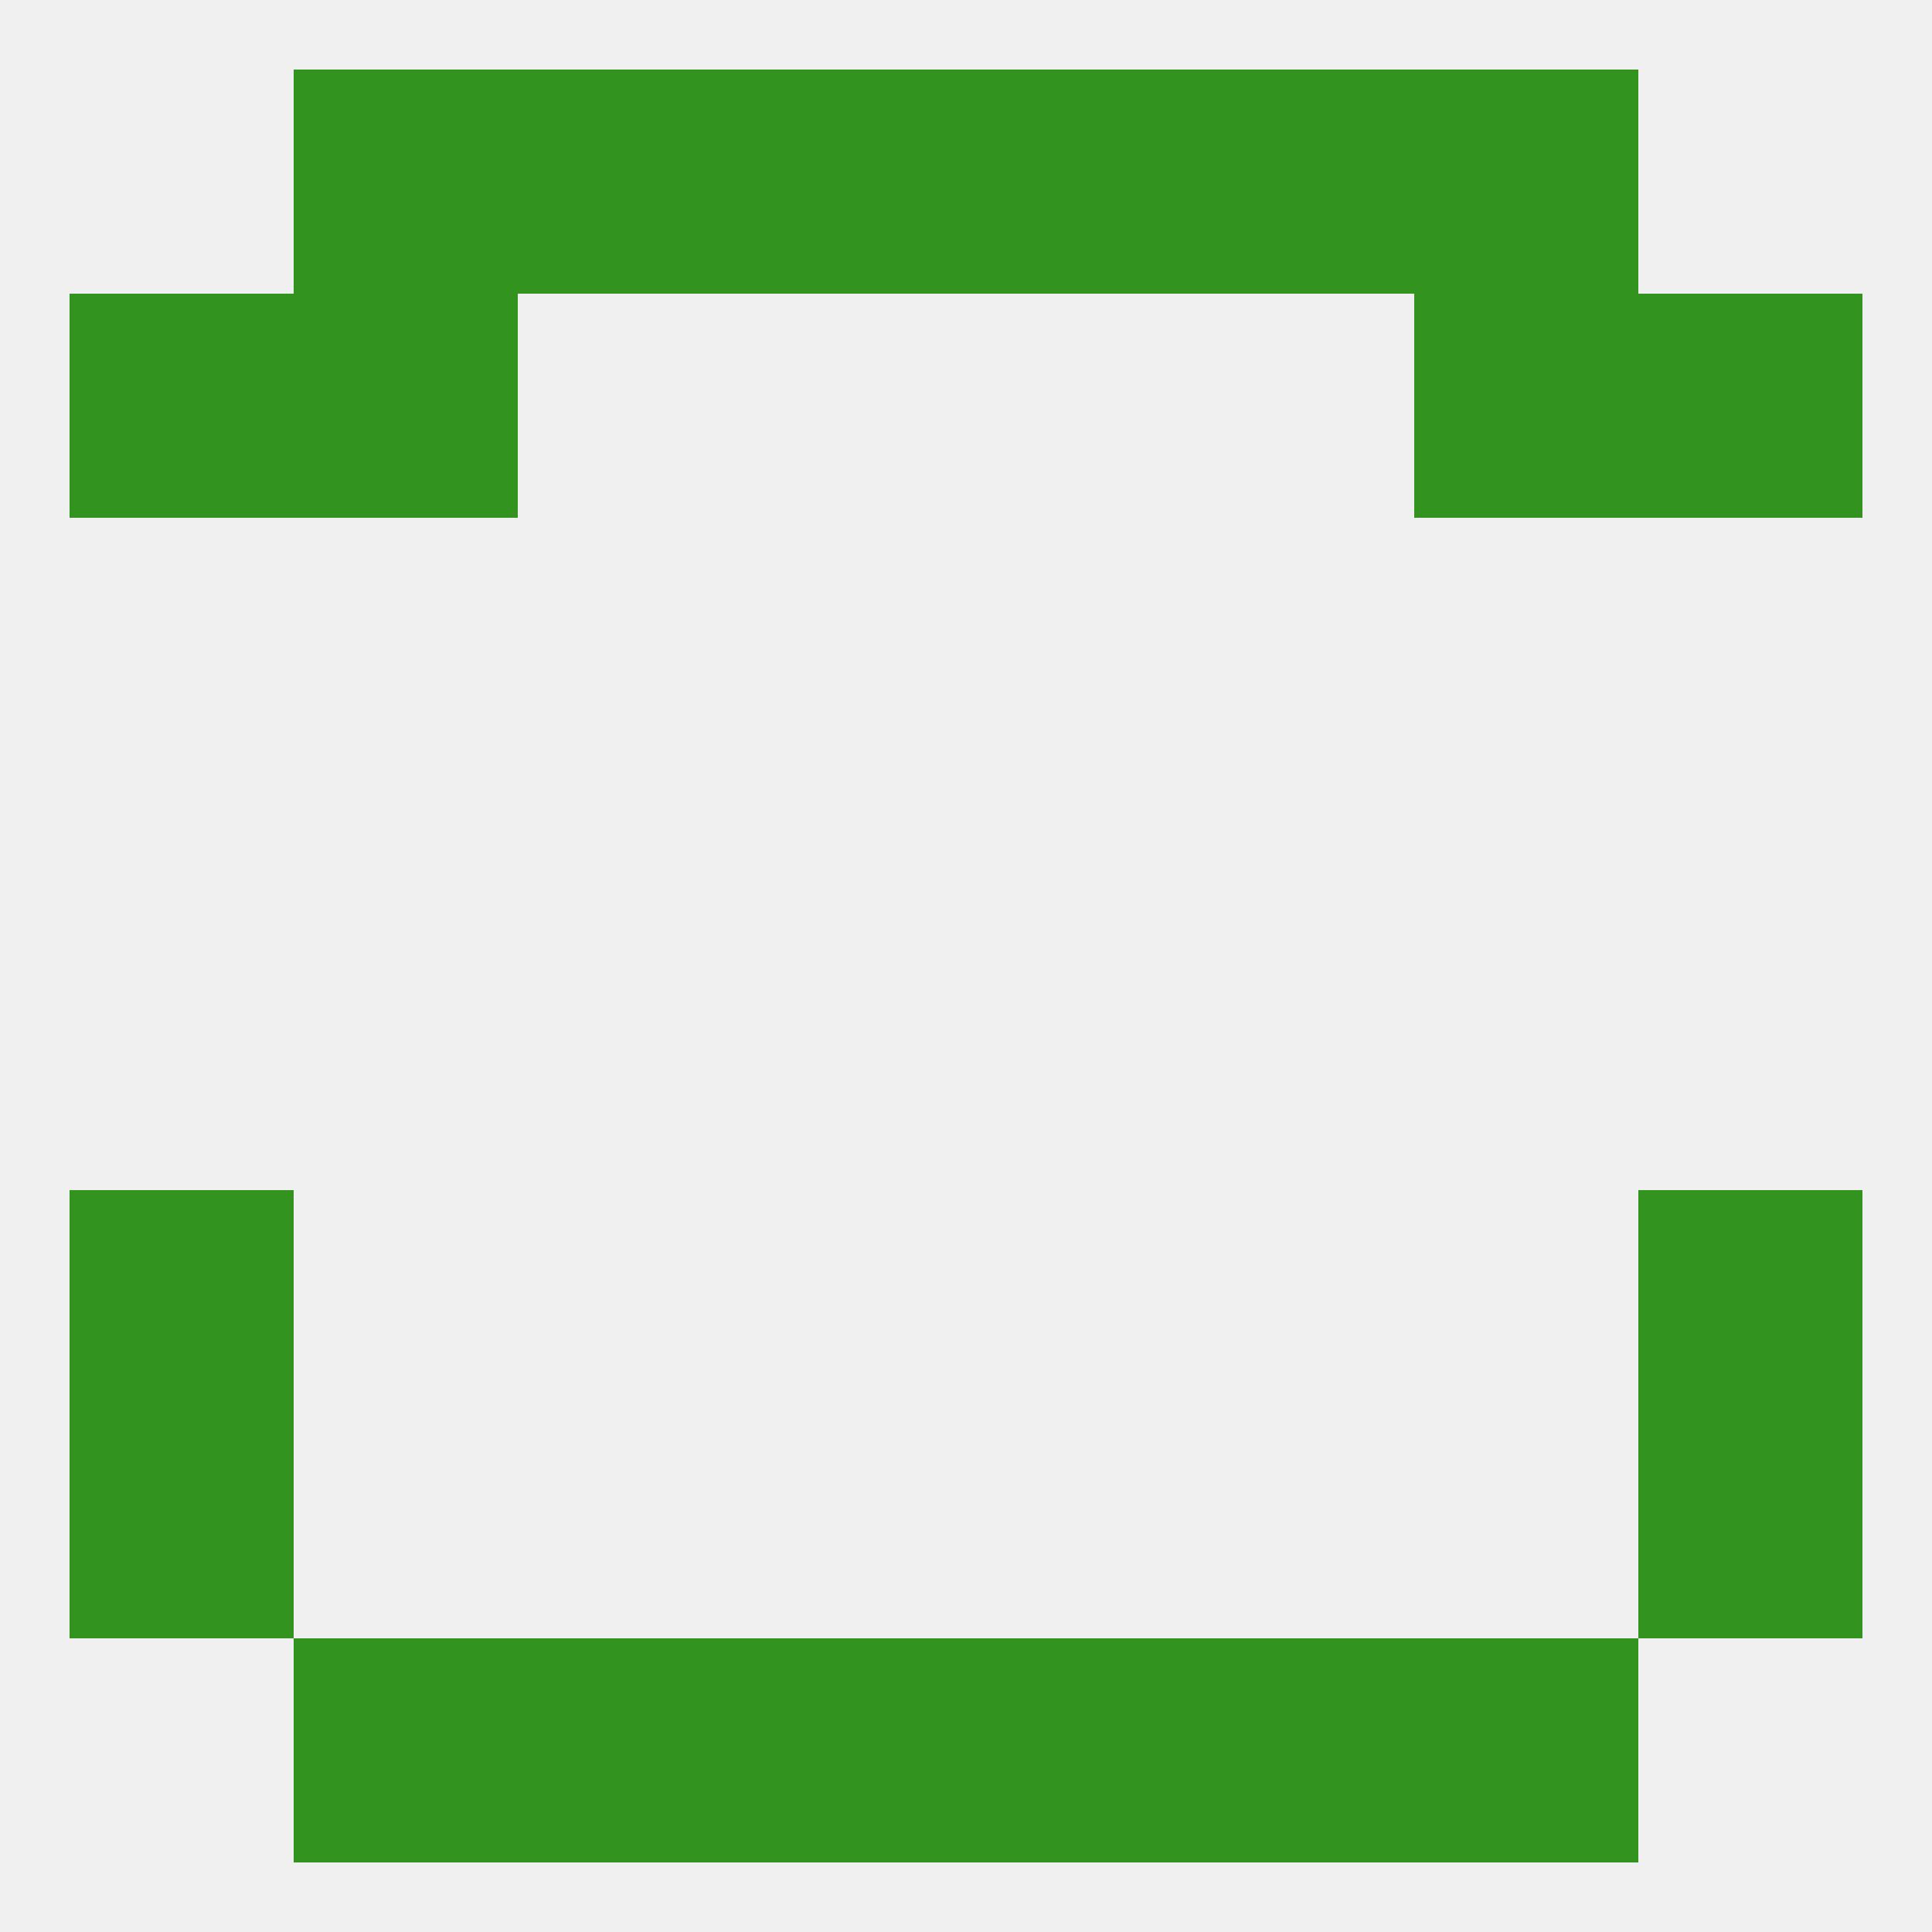
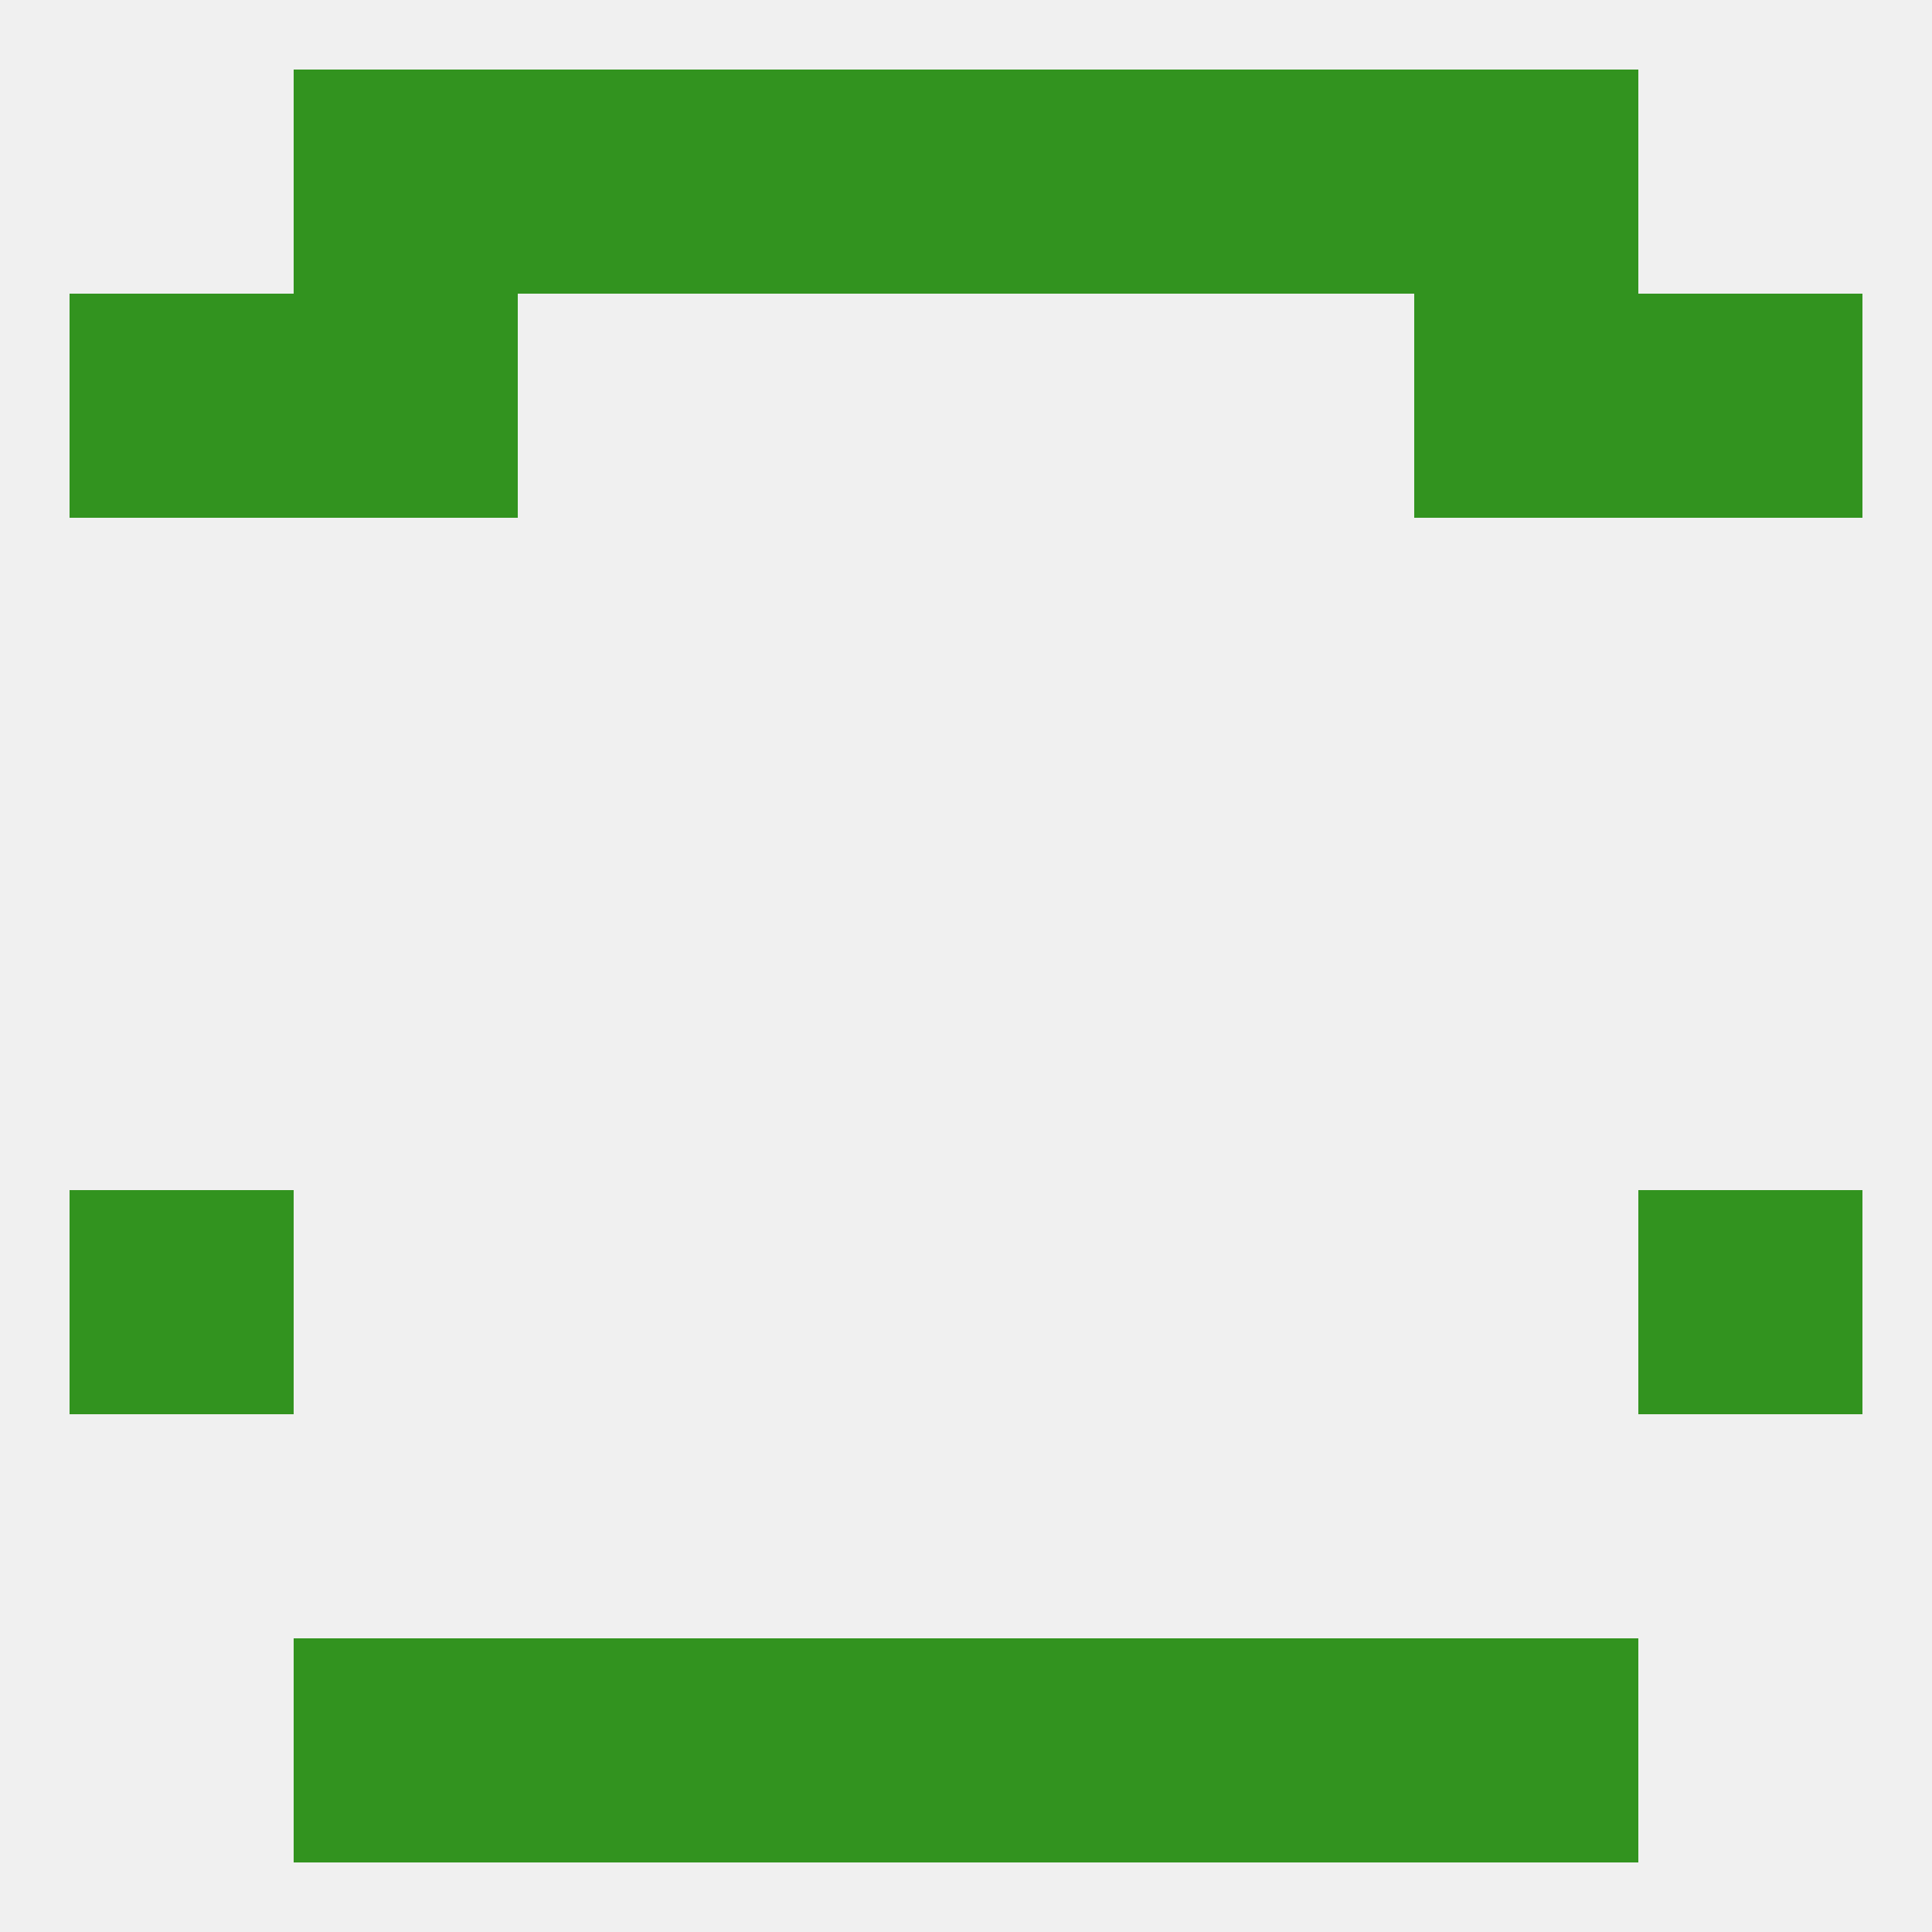
<svg xmlns="http://www.w3.org/2000/svg" version="1.1" baseprofile="full" width="250" height="250" viewBox="0 0 250 250">
  <rect width="100%" height="100%" fill="rgba(240,240,240,255)" />
  <rect x="212" y="154" width="29" height="29" fill="rgba(50,147,31,255)" />
  <rect x="9" y="154" width="29" height="29" fill="rgba(50,147,31,255)" />
-   <rect x="9" y="183" width="29" height="29" fill="rgba(50,147,31,255)" />
-   <rect x="212" y="183" width="29" height="29" fill="rgba(50,147,31,255)" />
  <rect x="125" y="212" width="29" height="29" fill="rgba(50,147,31,255)" />
  <rect x="38" y="212" width="29" height="29" fill="rgba(50,147,31,255)" />
  <rect x="183" y="212" width="29" height="29" fill="rgba(50,147,31,255)" />
  <rect x="67" y="212" width="29" height="29" fill="rgba(50,147,31,255)" />
  <rect x="154" y="212" width="29" height="29" fill="rgba(50,147,31,255)" />
  <rect x="96" y="212" width="29" height="29" fill="rgba(50,147,31,255)" />
  <rect x="125" y="9" width="29" height="29" fill="rgba(50,147,31,255)" />
  <rect x="67" y="9" width="29" height="29" fill="rgba(50,147,31,255)" />
  <rect x="154" y="9" width="29" height="29" fill="rgba(50,147,31,255)" />
  <rect x="38" y="9" width="29" height="29" fill="rgba(50,147,31,255)" />
  <rect x="183" y="9" width="29" height="29" fill="rgba(50,147,31,255)" />
  <rect x="96" y="9" width="29" height="29" fill="rgba(50,147,31,255)" />
  <rect x="38" y="38" width="29" height="29" fill="rgba(50,147,31,255)" />
  <rect x="183" y="38" width="29" height="29" fill="rgba(50,147,31,255)" />
  <rect x="9" y="38" width="29" height="29" fill="rgba(50,147,31,255)" />
  <rect x="212" y="38" width="29" height="29" fill="rgba(50,147,31,255)" />
</svg>